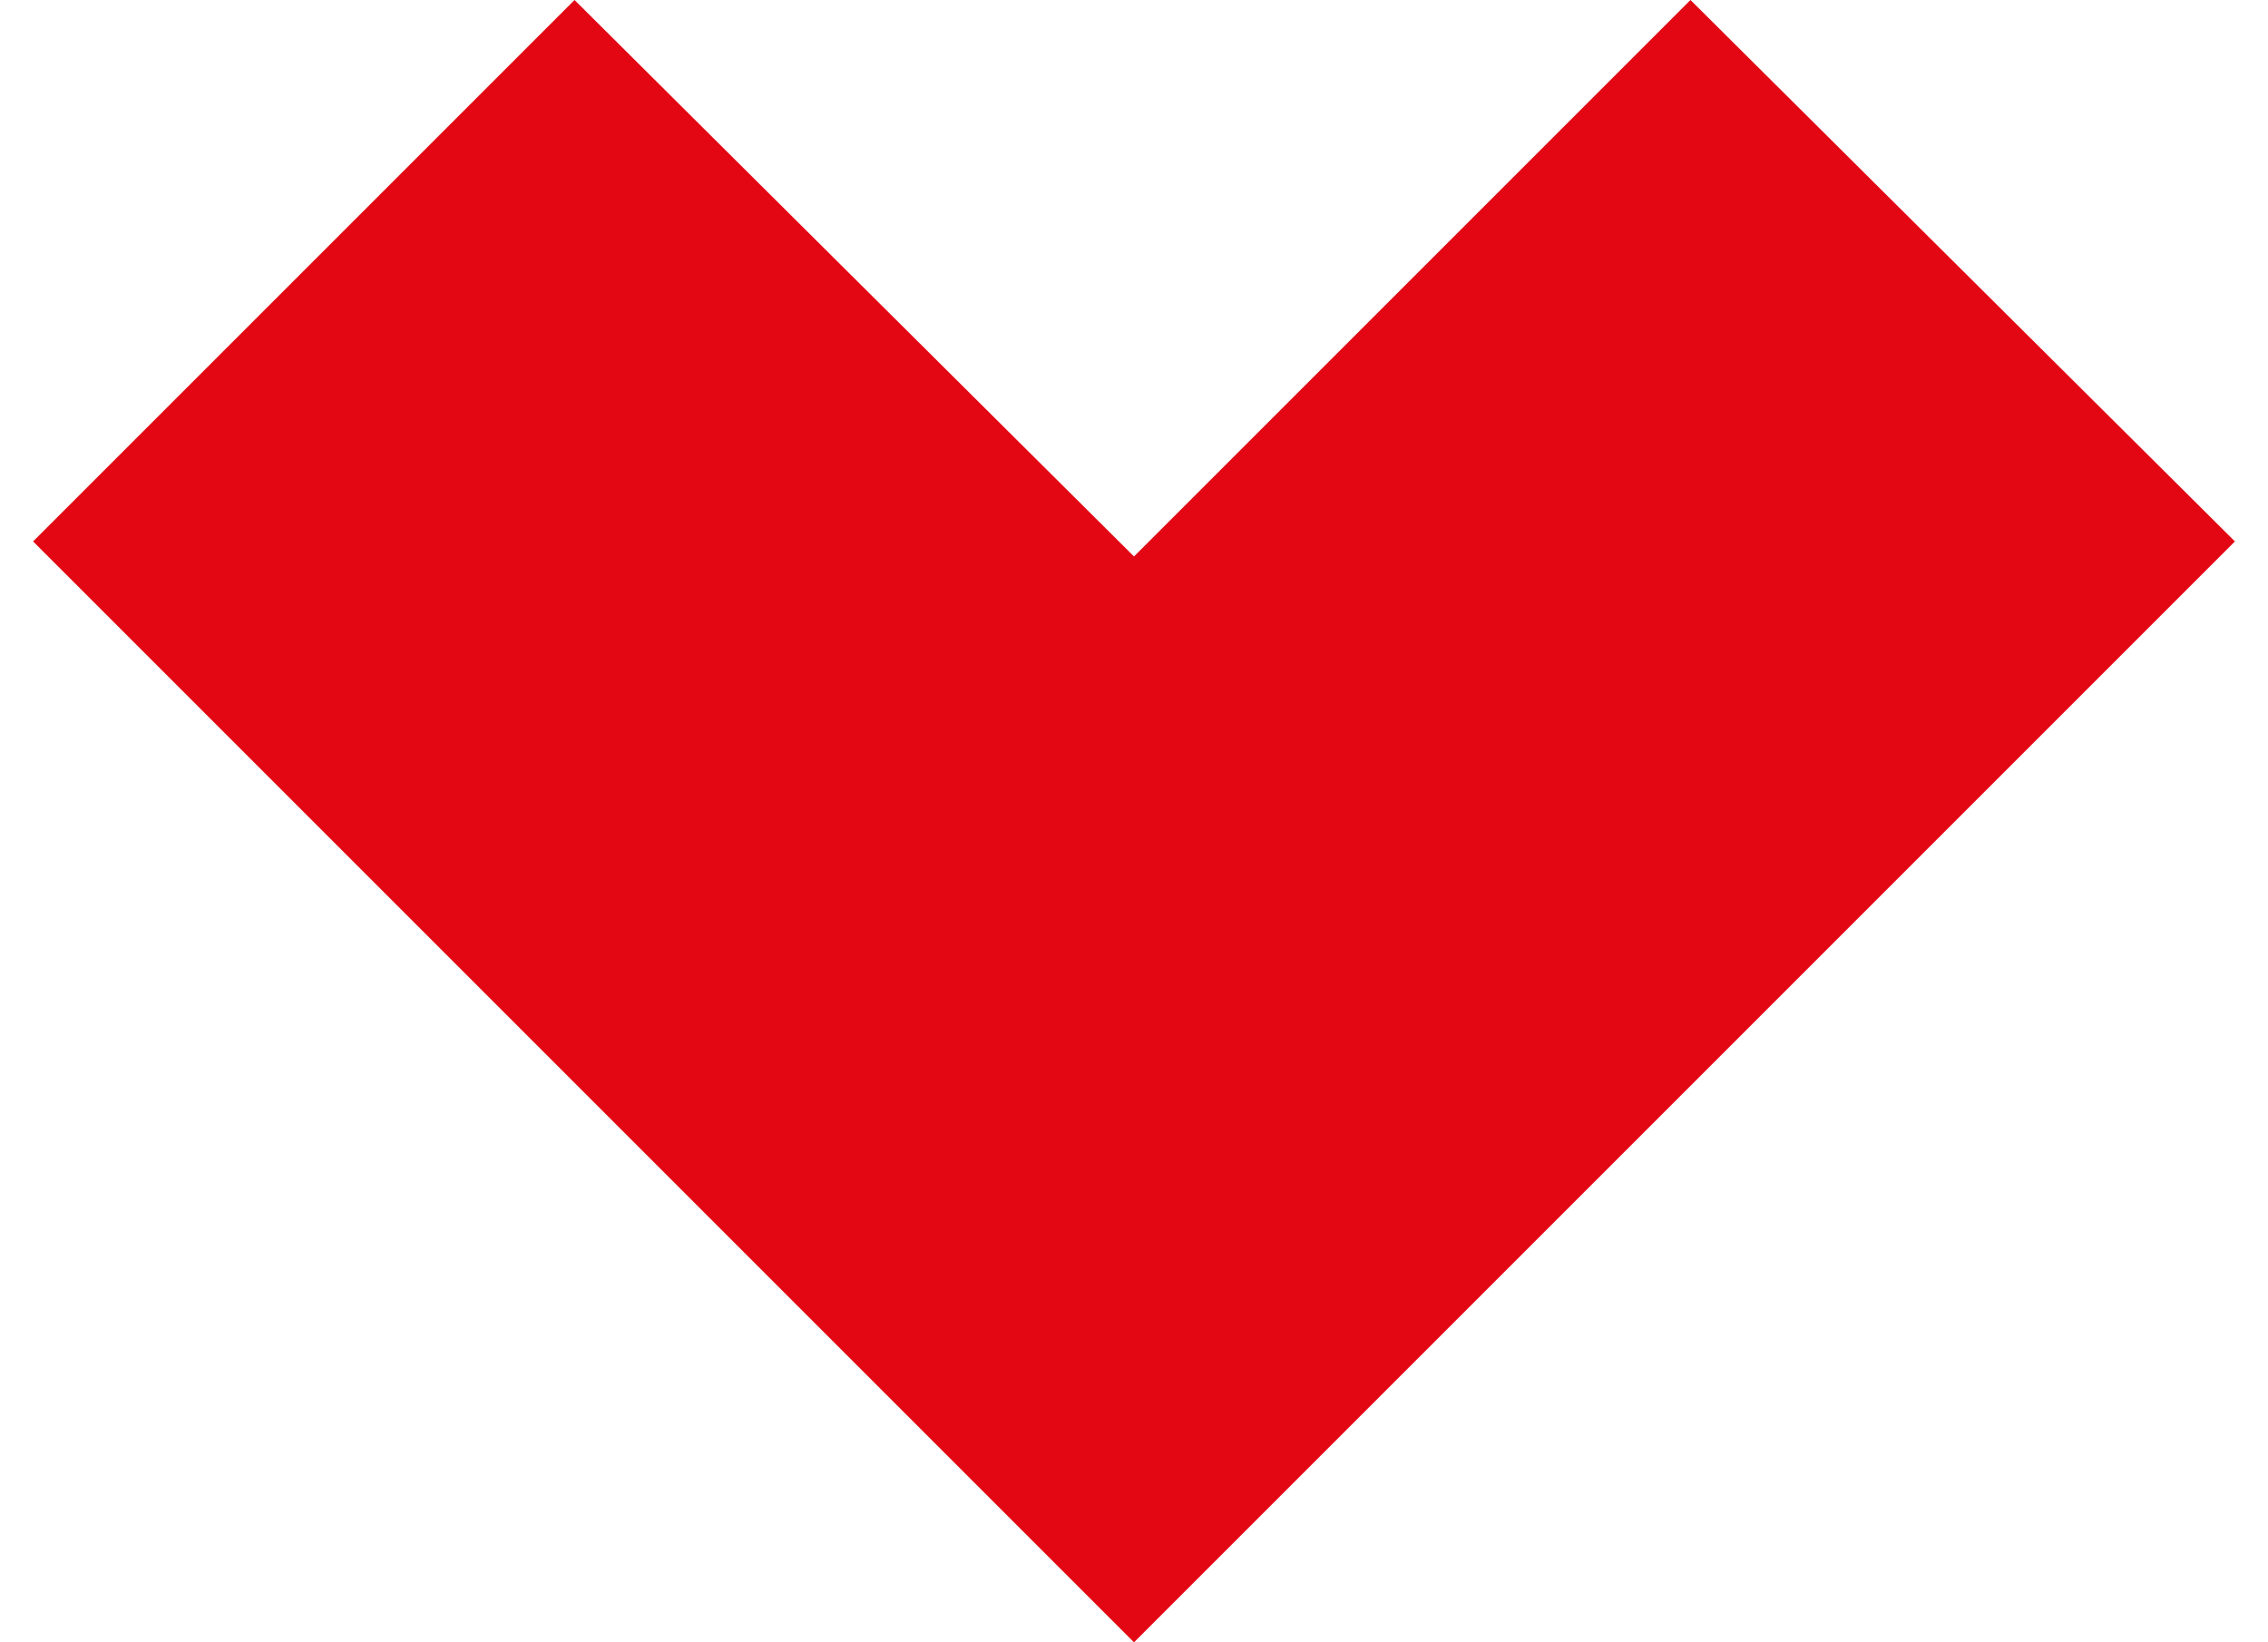
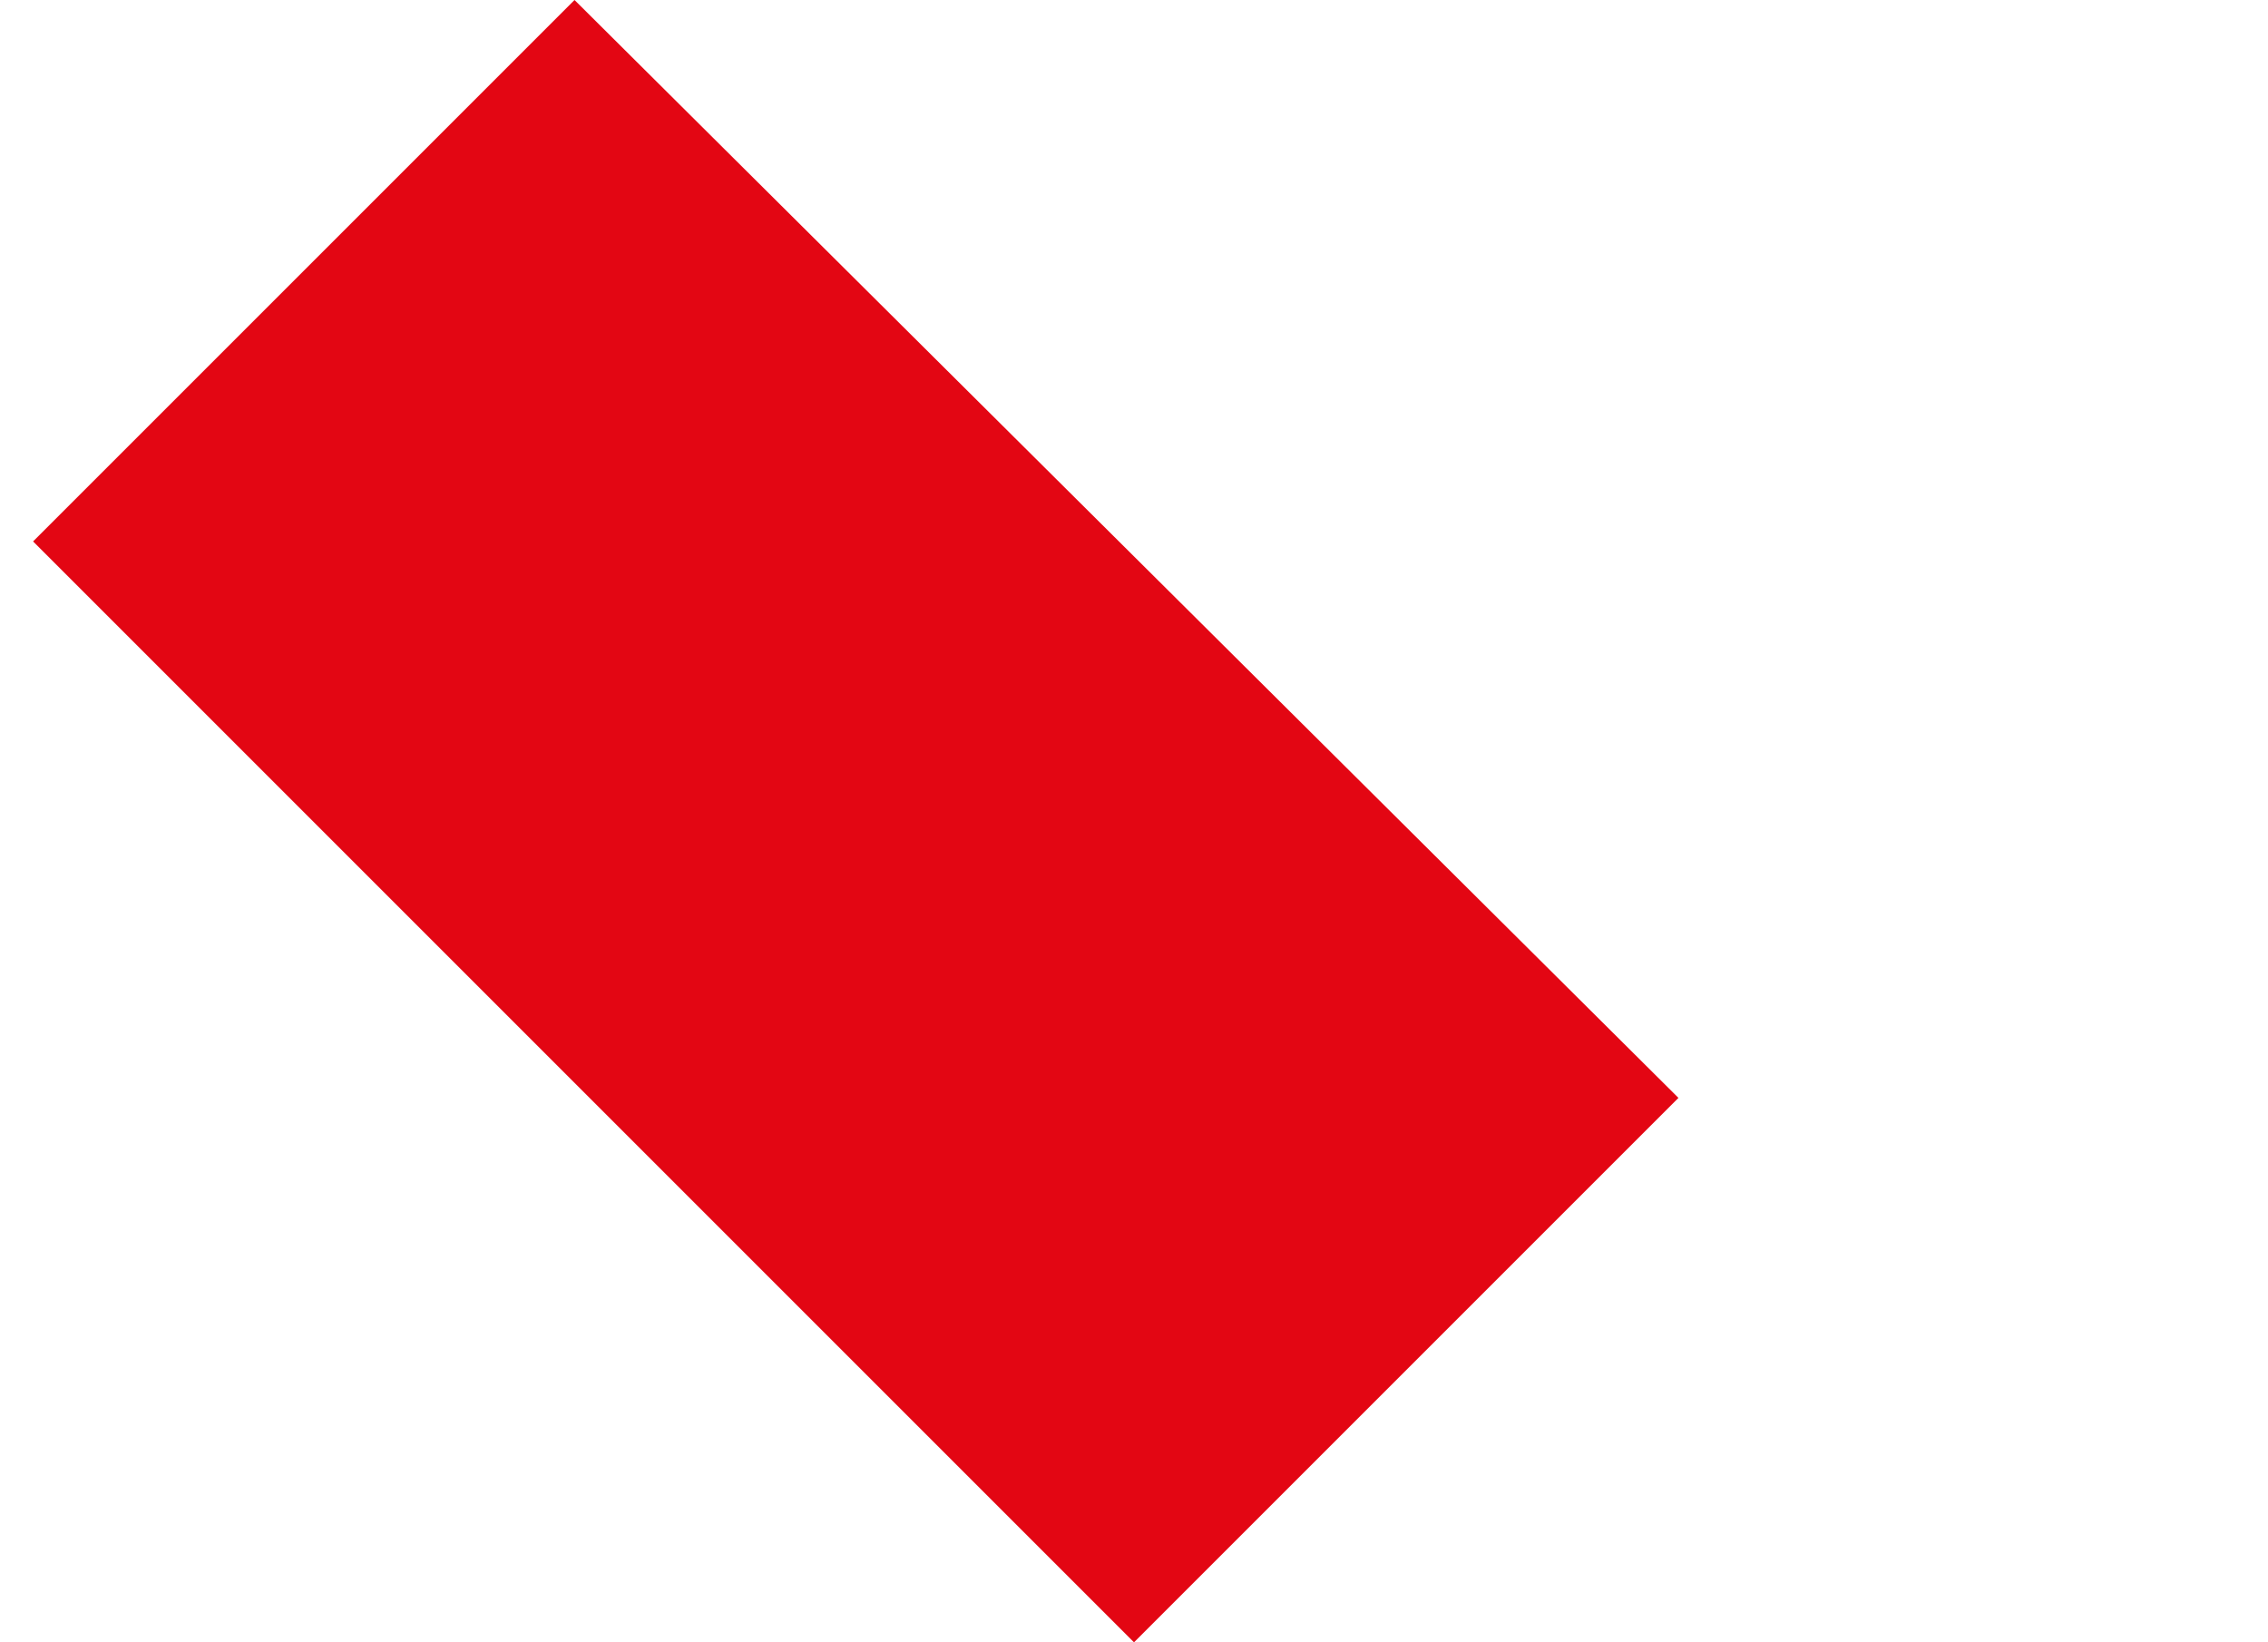
<svg xmlns="http://www.w3.org/2000/svg" id="Layer_1" version="1.1" viewBox="0 0 75.4 54.6">
  <defs>
    <style>
      .st0 {
        fill: #e30613;
      }
    </style>
  </defs>
-   <path id="Subtract" class="st0" d="M19.1,0L1.1,18l36.6,36.6,36.6-36.6L56.2,0l-18.5,18.5L19.1,0Z" />
+   <path id="Subtract" class="st0" d="M19.1,0L1.1,18l36.6,36.6,36.6-36.6l-18.5,18.5L19.1,0Z" />
</svg>